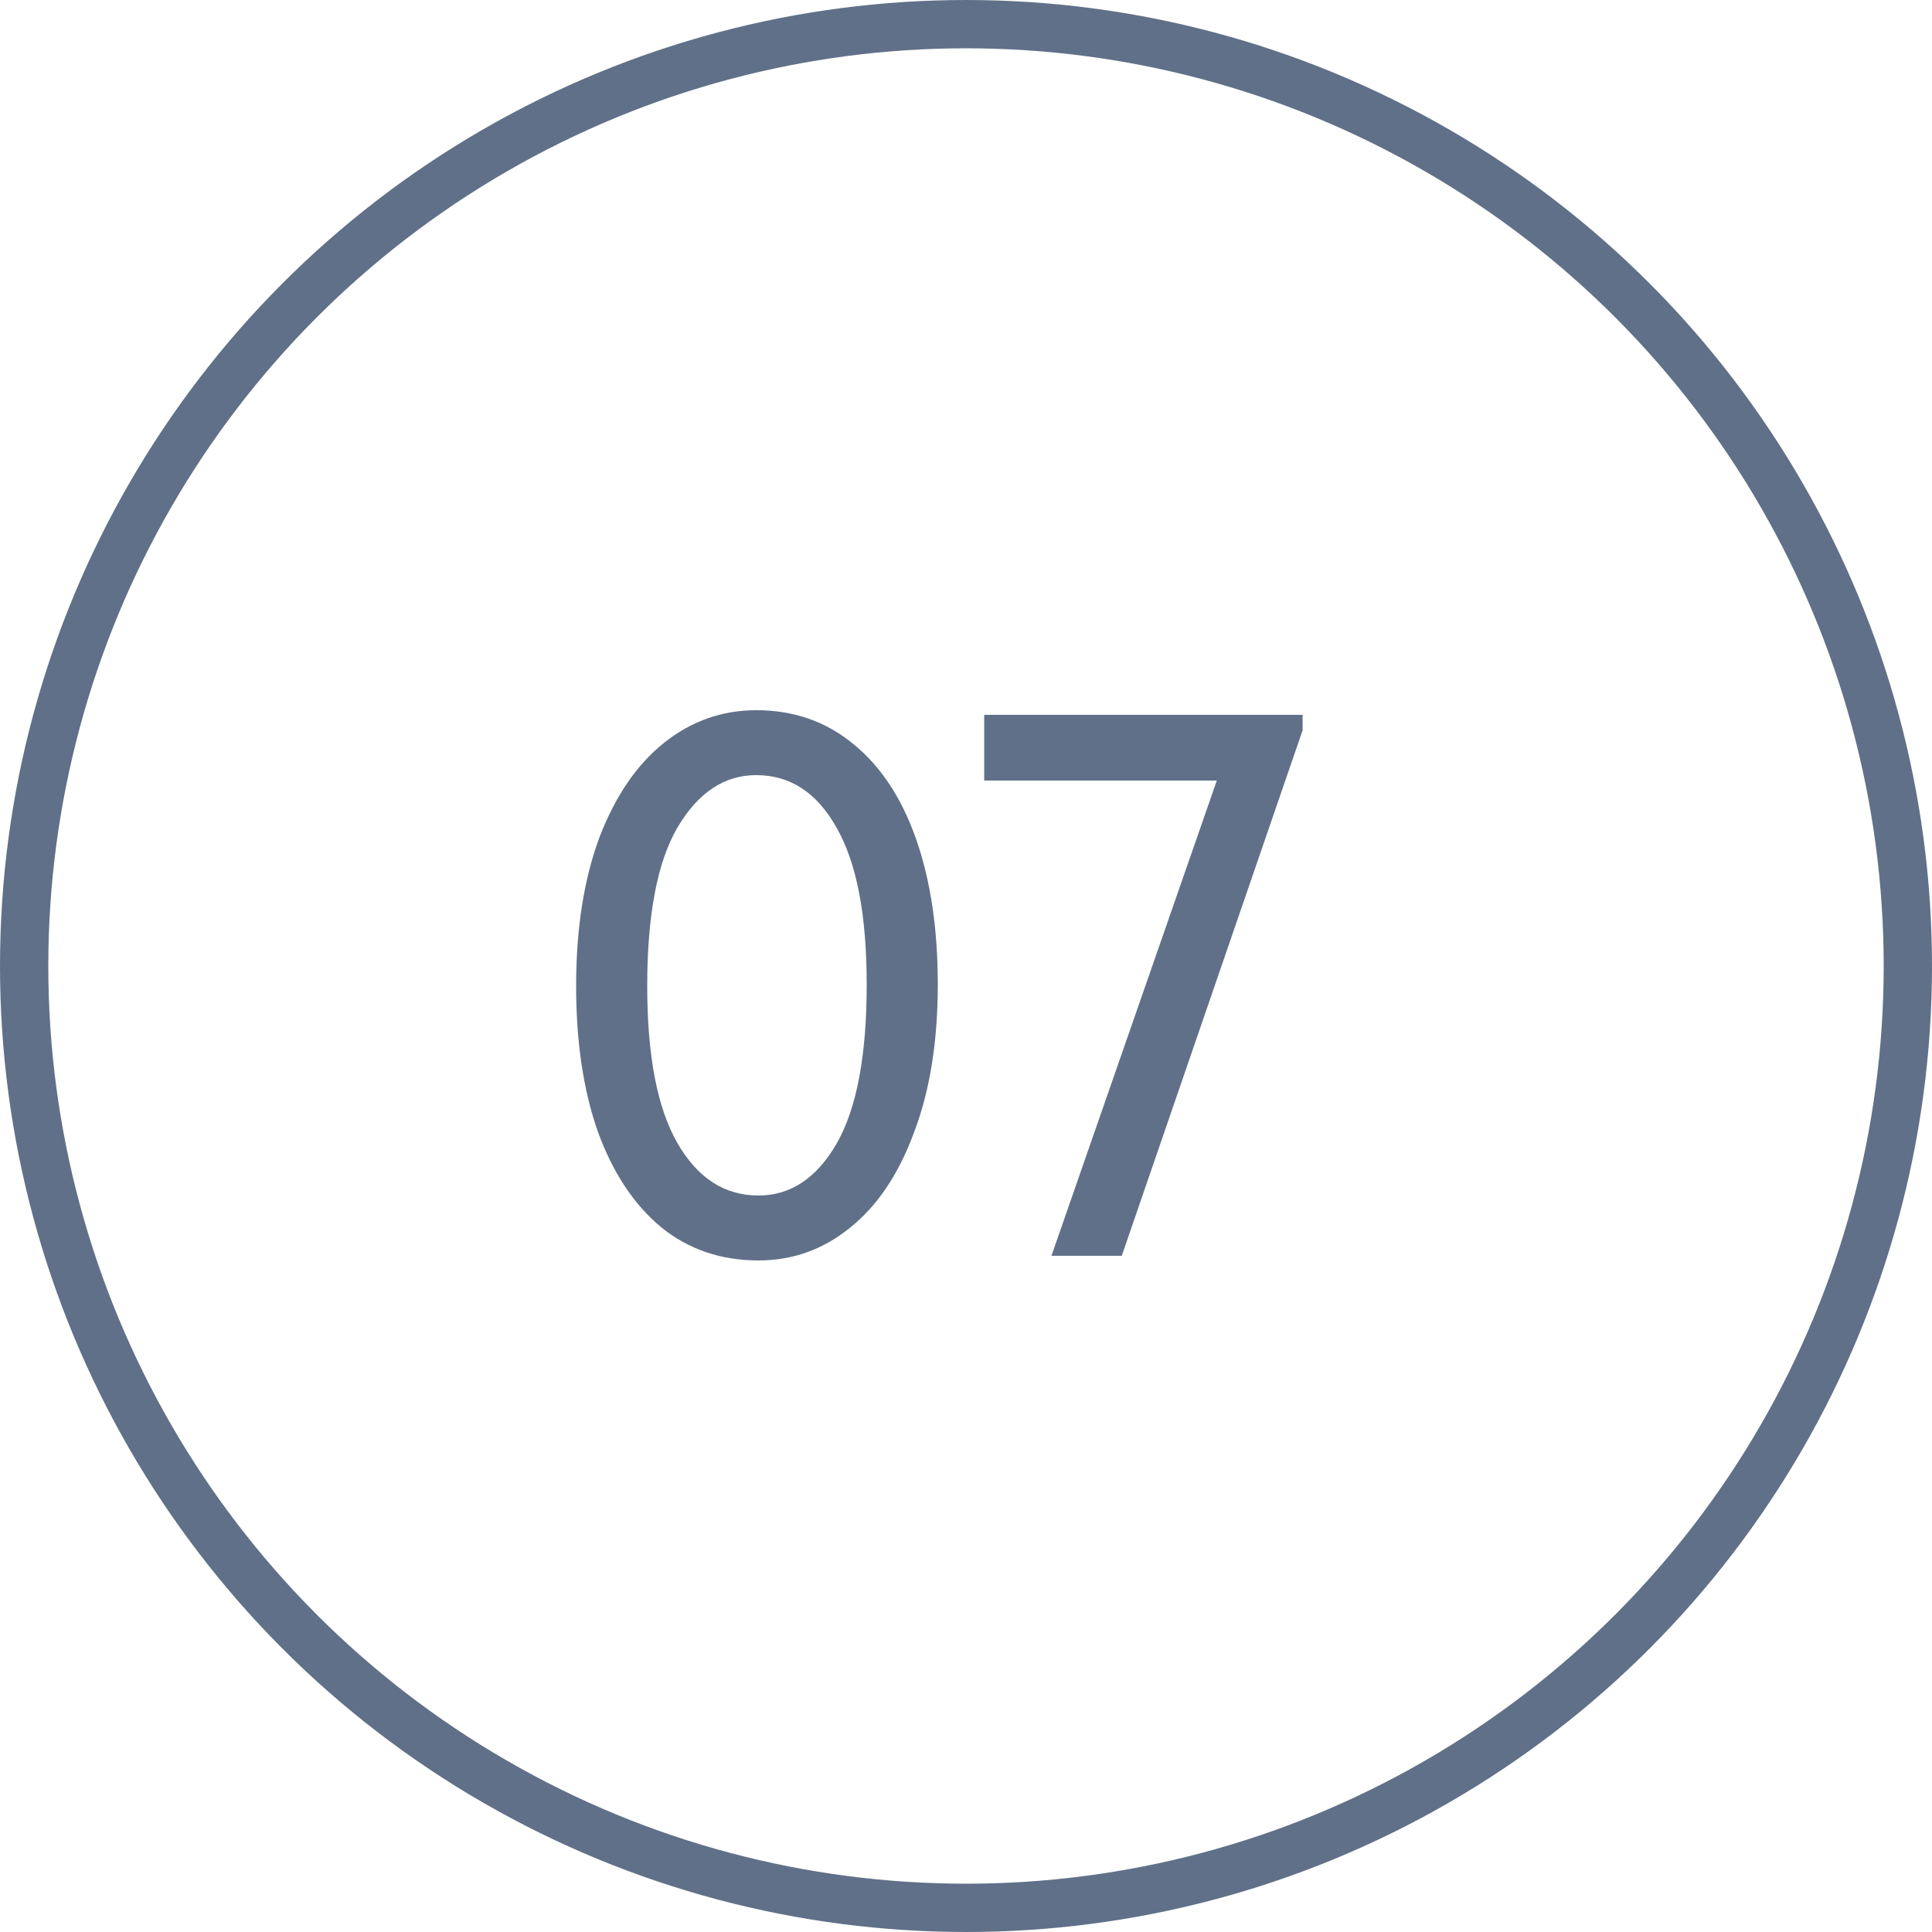
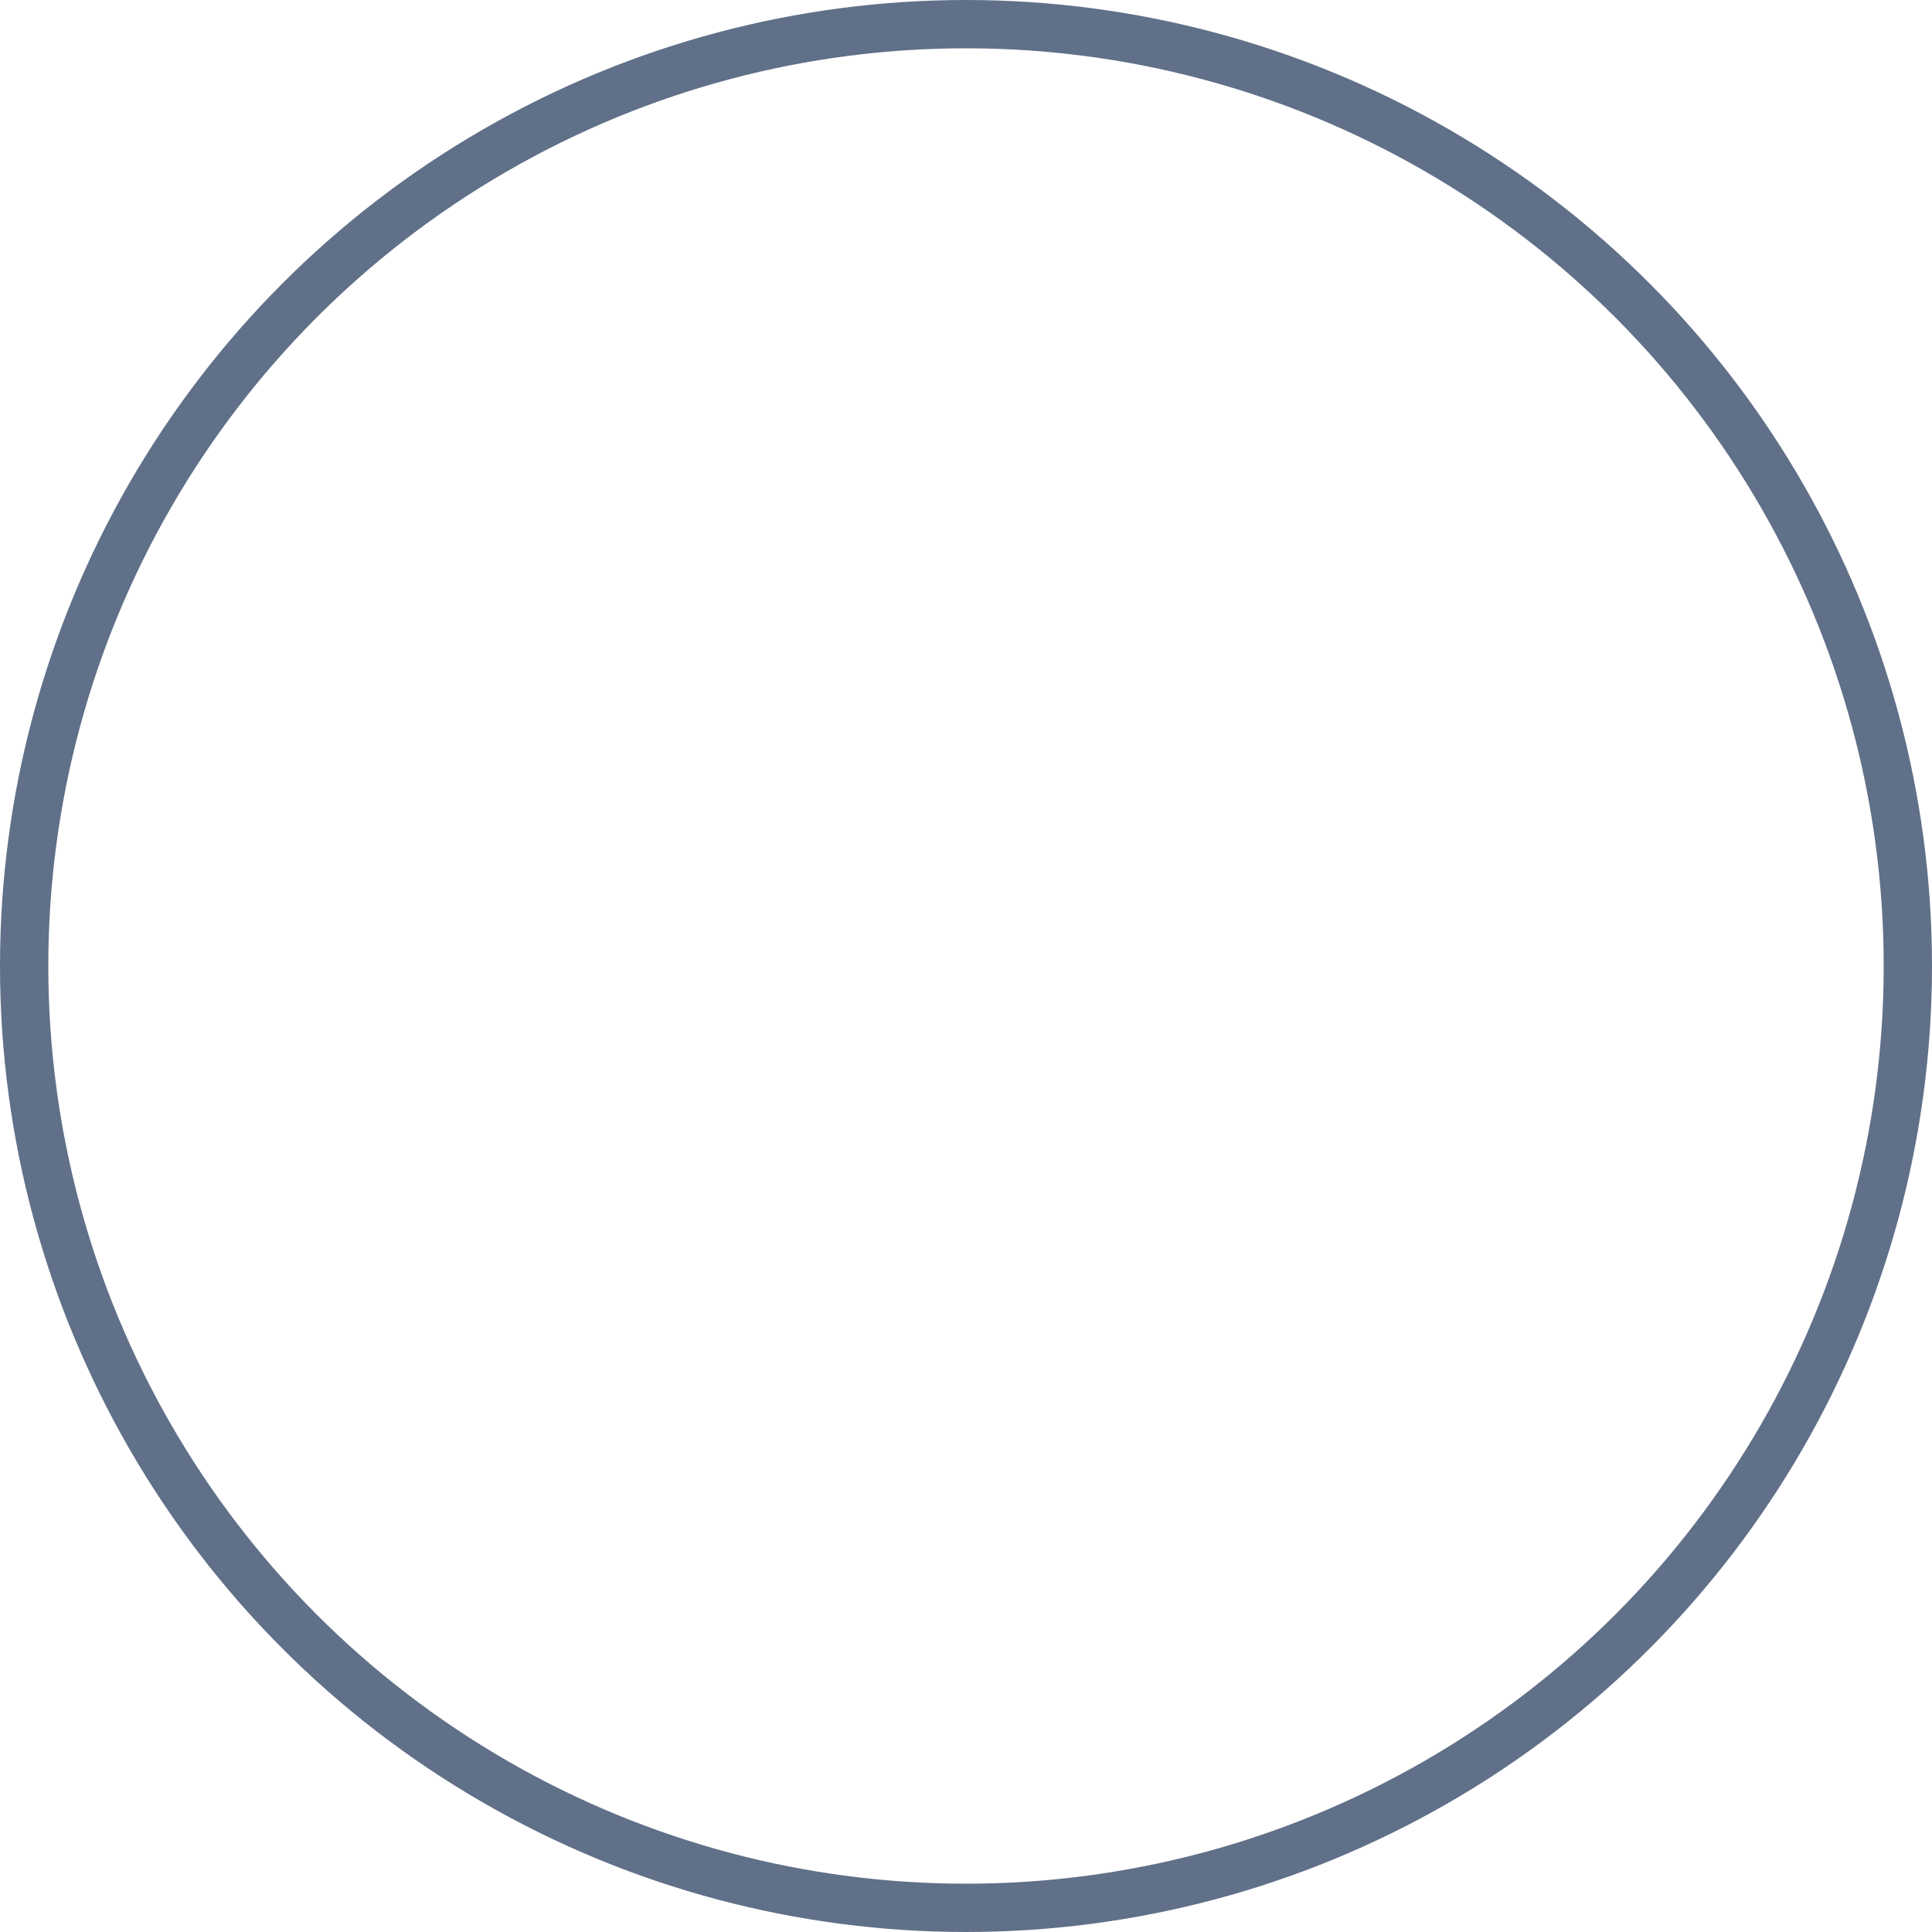
<svg xmlns="http://www.w3.org/2000/svg" width="40" height="40" viewBox="0 0 40 40" fill="none">
  <circle cx="20" cy="20" r="19.5" stroke="#607088" />
-   <path d="M11.928 20.416C11.928 19.232 12.088 18.208 12.408 17.344C12.739 16.48 13.187 15.824 13.752 15.376C14.317 14.928 14.952 14.704 15.656 14.704C16.435 14.704 17.107 14.939 17.672 15.408C18.237 15.867 18.669 16.523 18.968 17.376C19.267 18.229 19.416 19.232 19.416 20.384C19.416 21.568 19.251 22.592 18.92 23.456C18.6 24.32 18.157 24.976 17.592 25.424C17.037 25.872 16.408 26.096 15.704 26.096C14.925 26.096 14.253 25.867 13.688 25.408C13.123 24.939 12.685 24.277 12.376 23.424C12.077 22.571 11.928 21.568 11.928 20.416ZM17.944 20.384C17.944 18.944 17.736 17.861 17.32 17.136C16.915 16.411 16.36 16.048 15.656 16.048C14.995 16.048 14.451 16.411 14.024 17.136C13.608 17.851 13.4 18.944 13.4 20.416C13.4 21.856 13.608 22.939 14.024 23.664C14.44 24.389 15 24.752 15.704 24.752C16.365 24.752 16.904 24.395 17.32 23.68C17.736 22.955 17.944 21.856 17.944 20.384ZM20.377 16.16V14.8H26.969V15.12L23.225 26H21.769L25.193 16.16H20.377Z" fill="#607088" />
</svg>